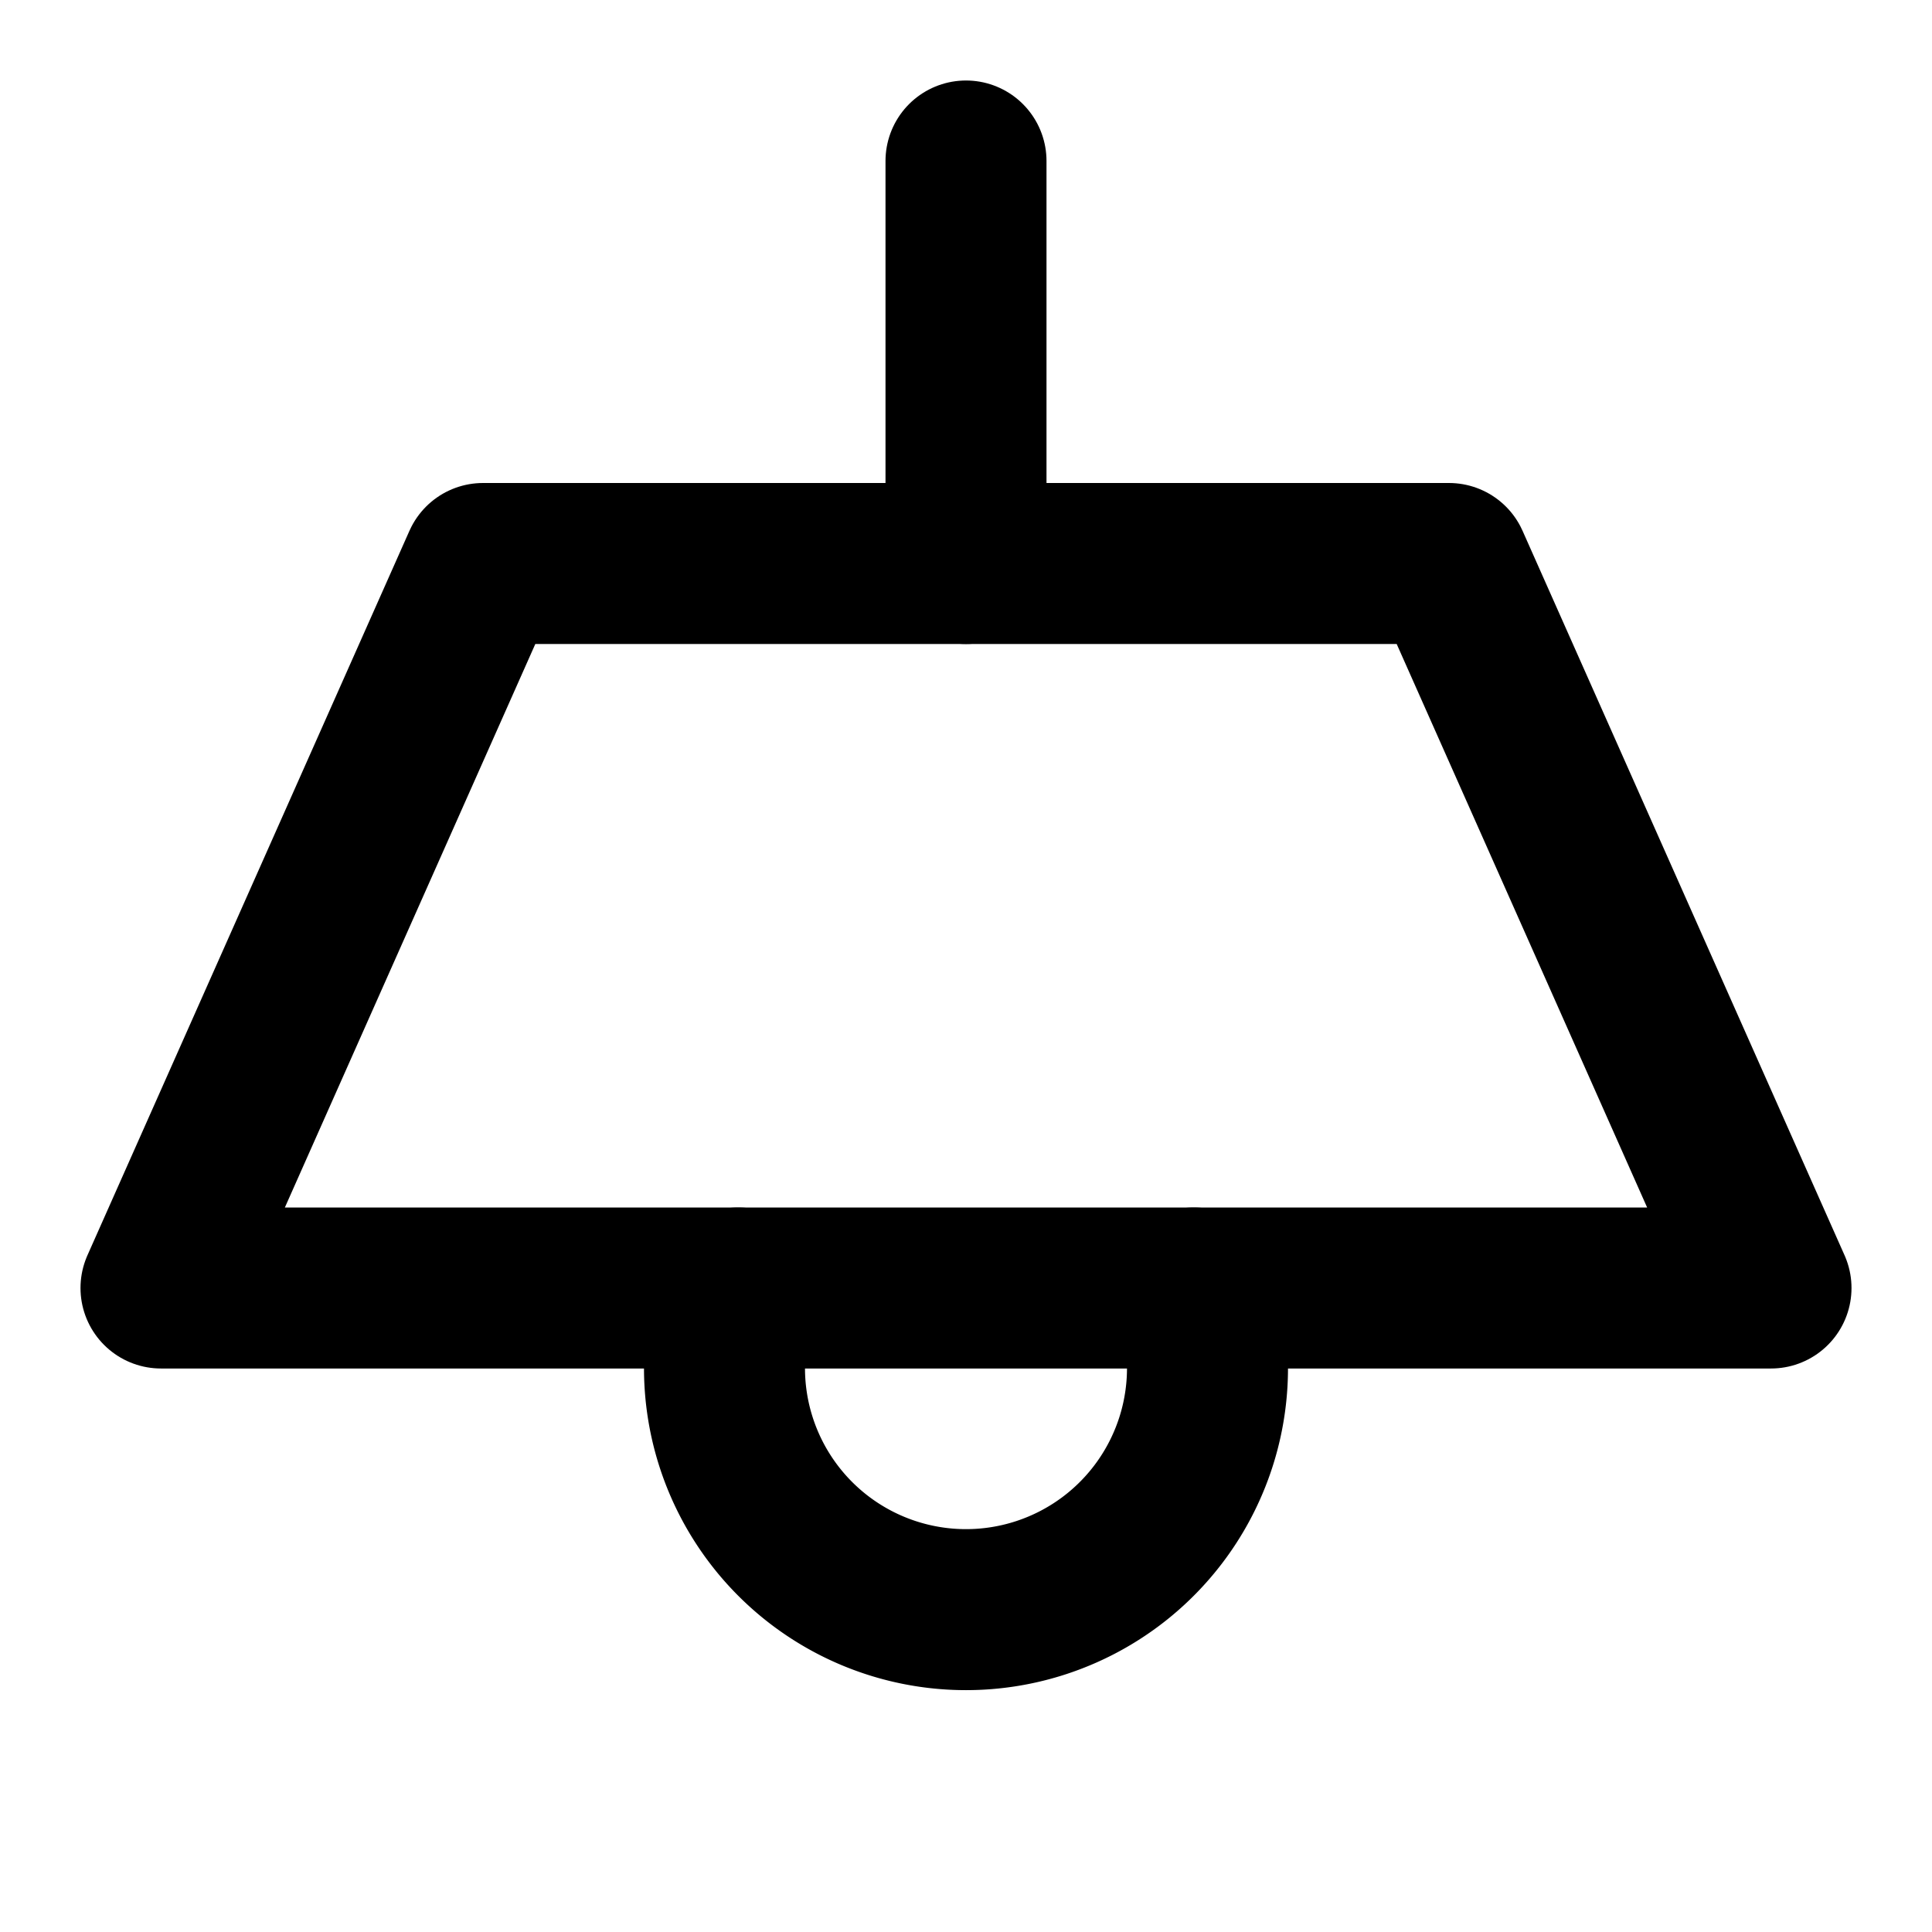
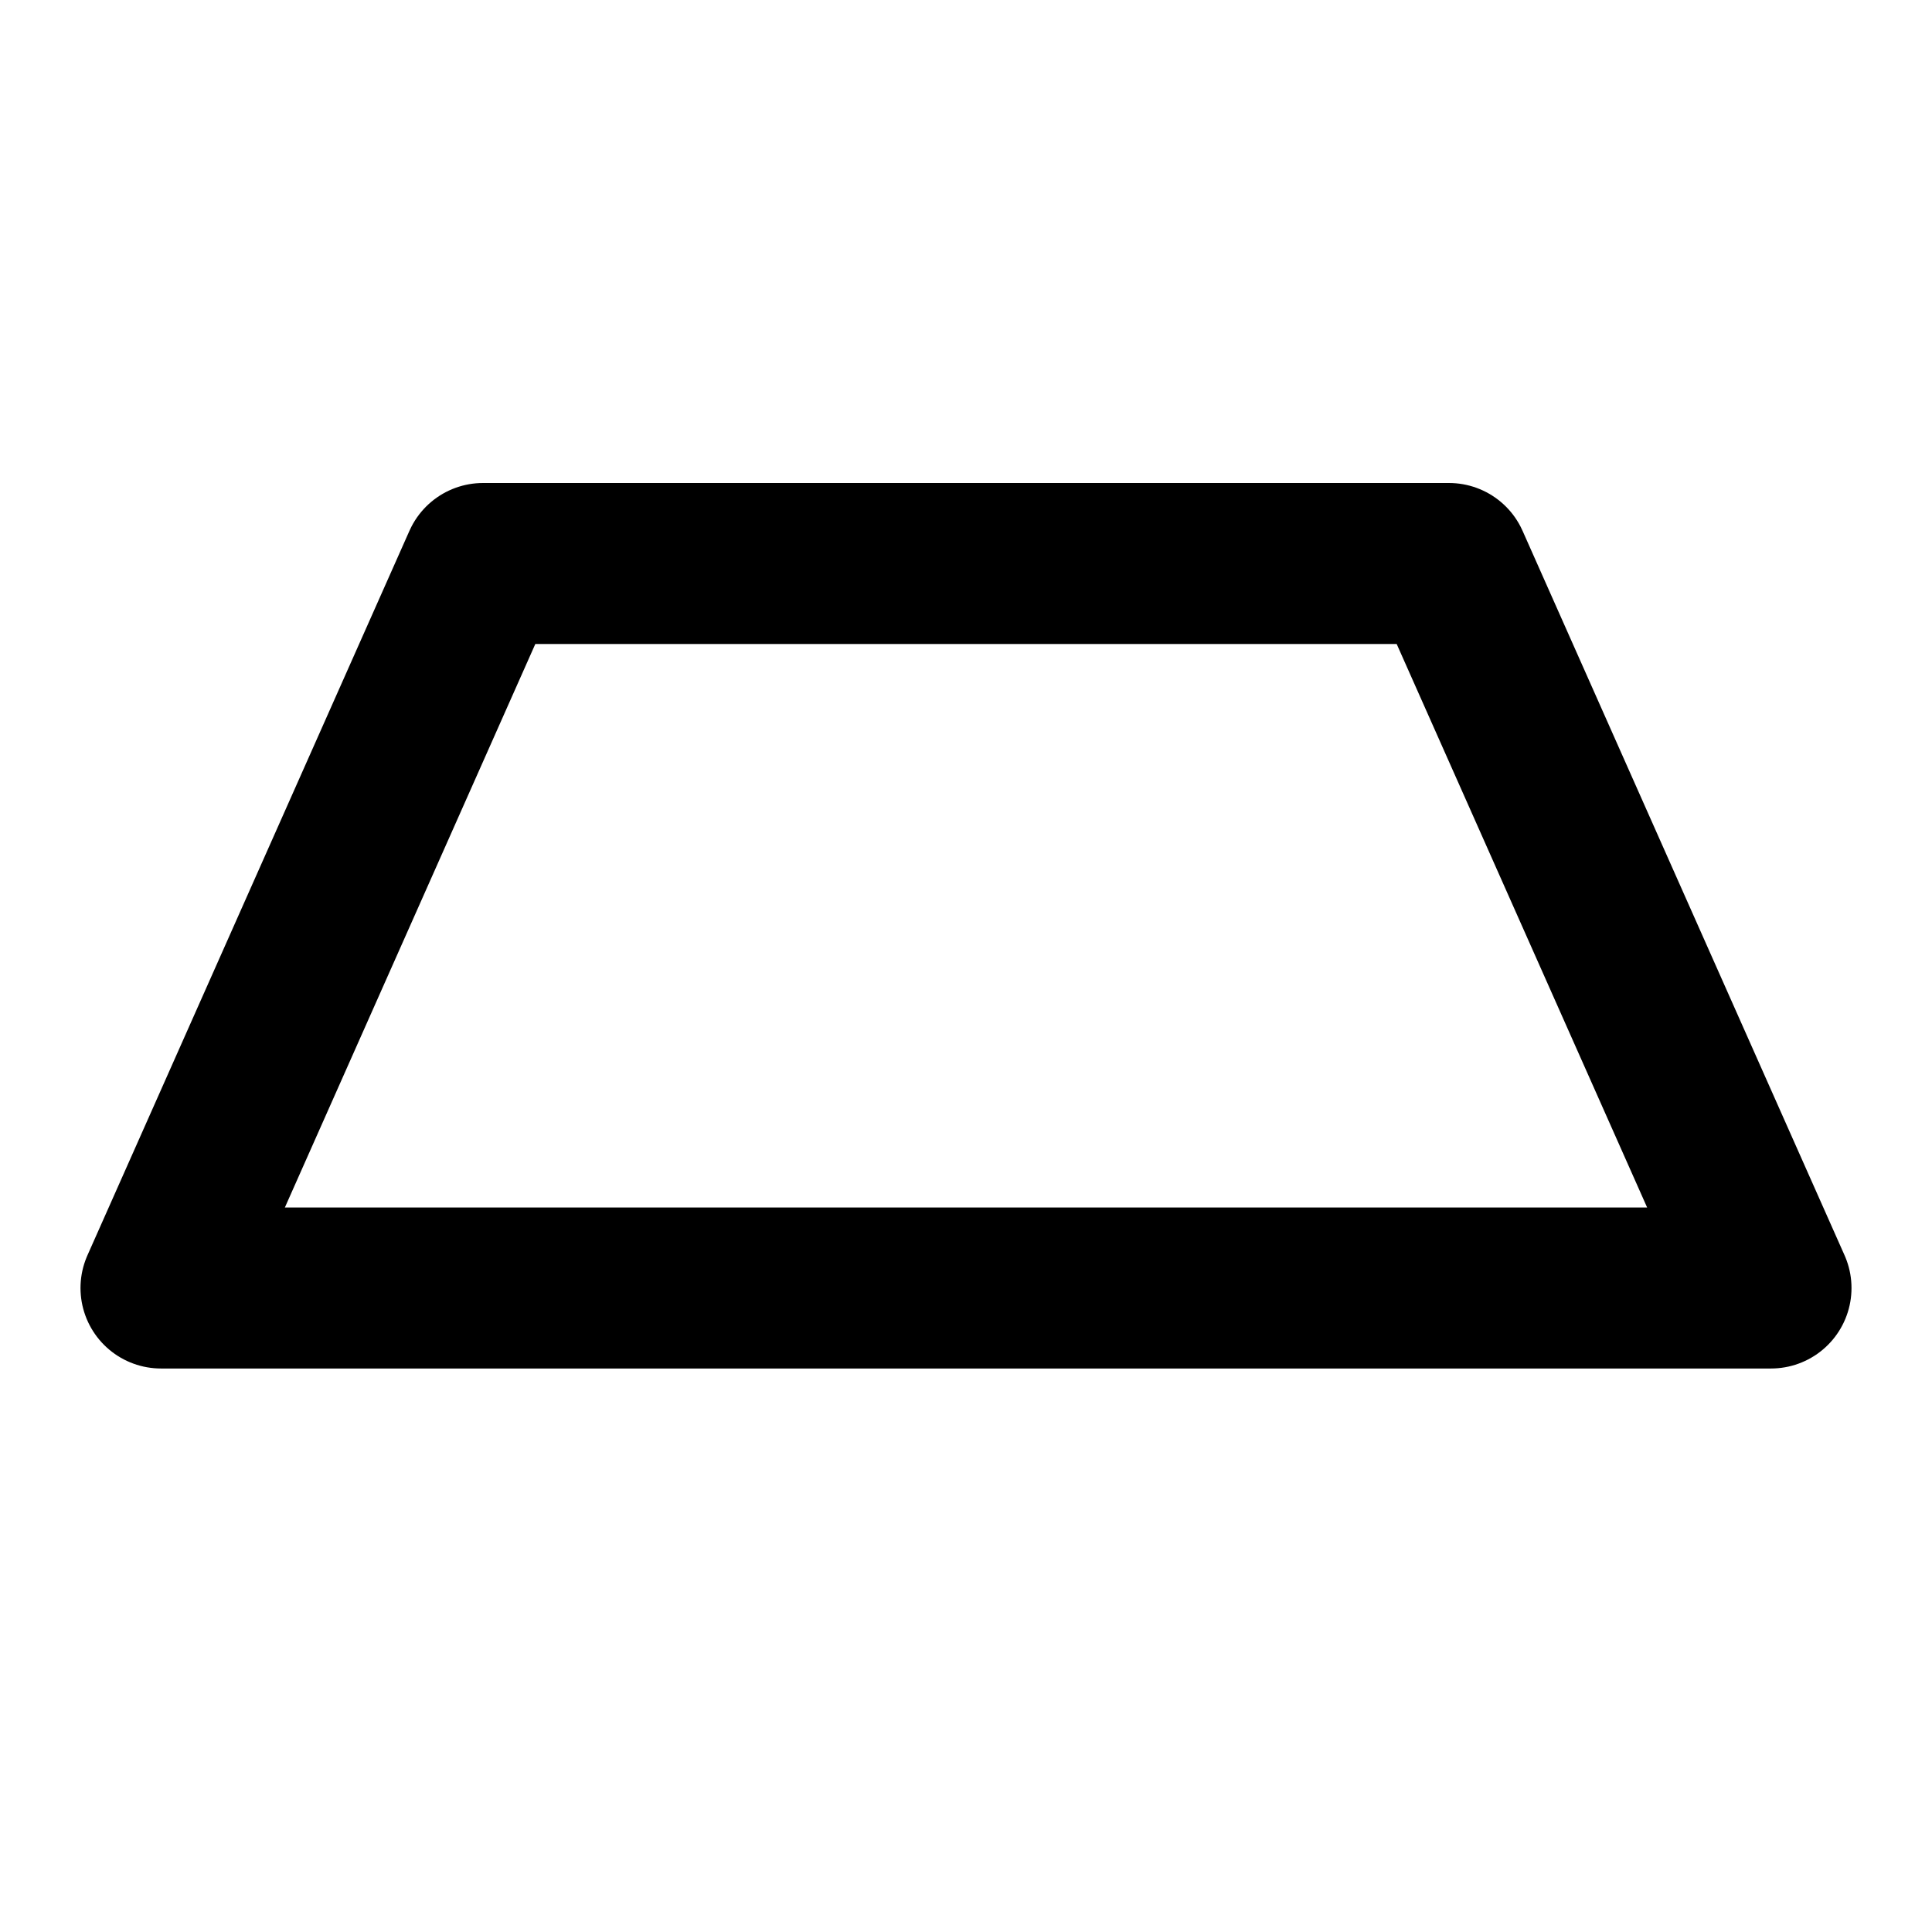
<svg xmlns="http://www.w3.org/2000/svg" width="24" height="24" viewBox="0 0 24 24" fill="none" stroke="currentColor" stroke-width="2" stroke-linecap="round" stroke-linejoin="round">
-   <path d="M12 2v5" />
  <path d="M6 7h12l4 9H2l4-9Z" />
-   <path d="M9.17 16a3 3 0 1 0 5.66 0" />
</svg>